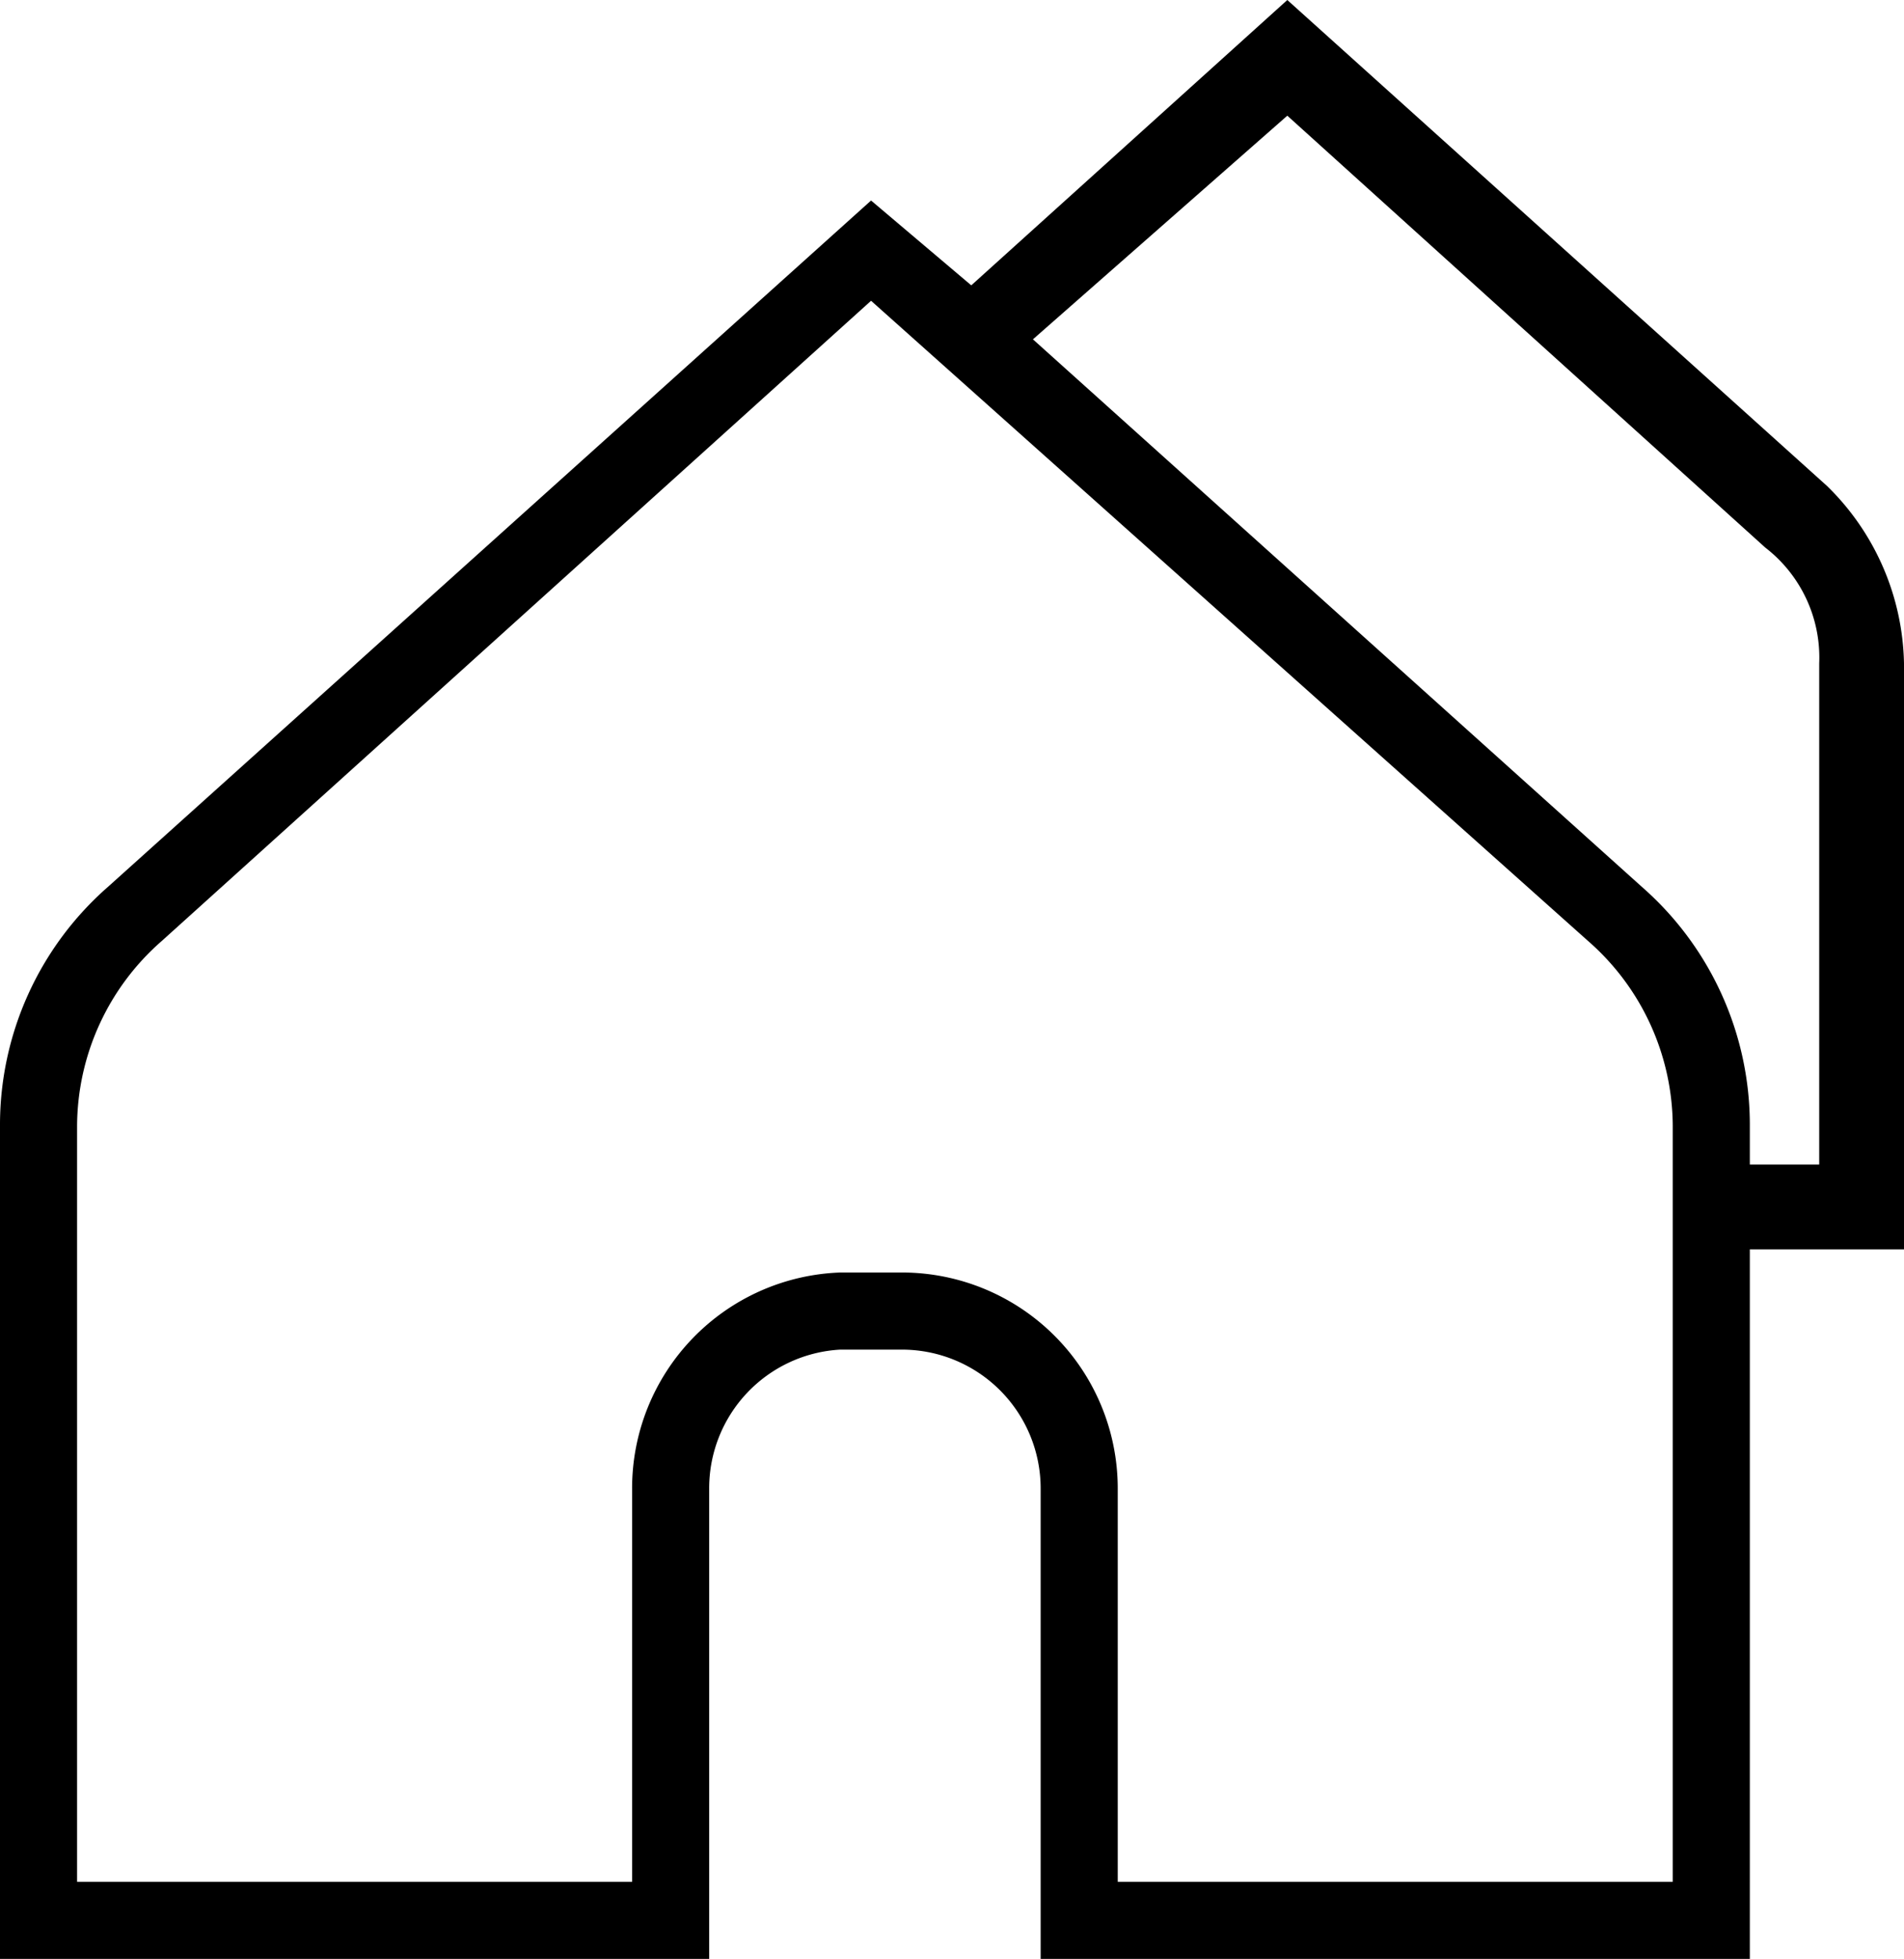
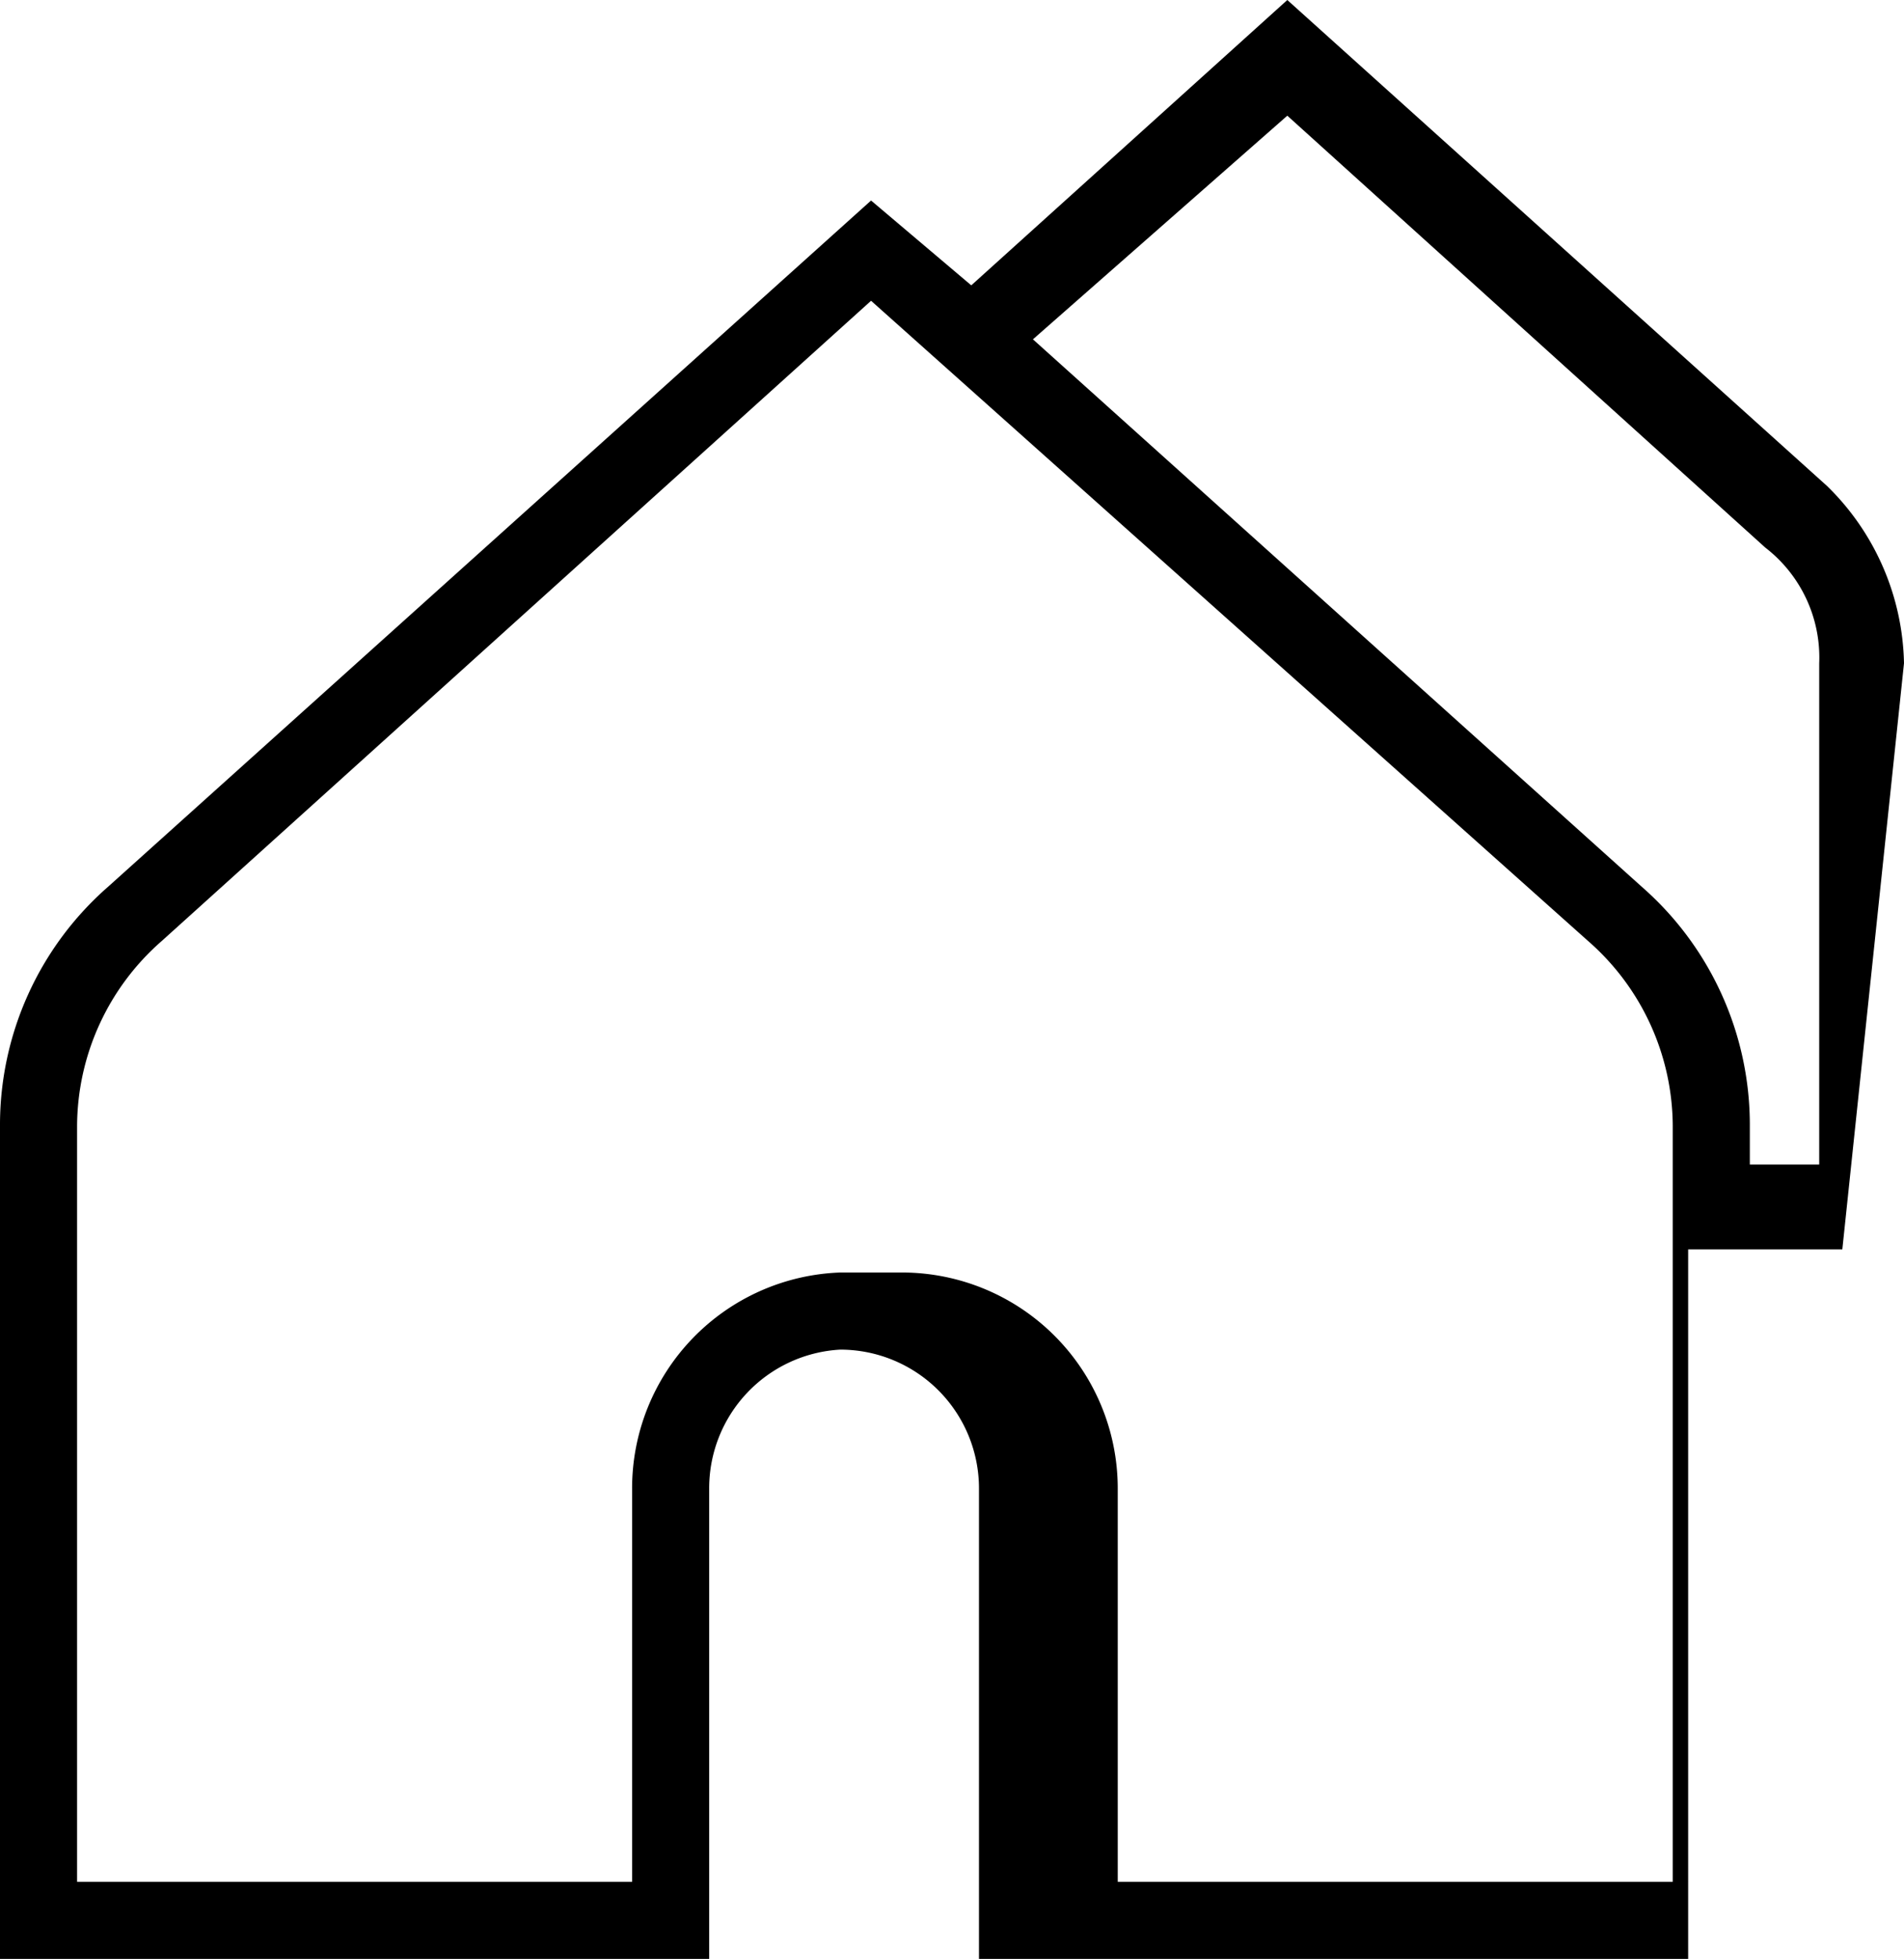
<svg xmlns="http://www.w3.org/2000/svg" viewBox="0 0 24.7 25.4">
  <title>филиалыРесурс 11</title>
  <g id="Слой_2" data-name="Слой 2">
    <g id="Слой_1-2" data-name="Слой 1">
-       <path d="M24.7,8.6a3.3,3.3,0,0,0-1-2.3L16.7,0,12.6,3.7,11.3,2.6,1.4,11.5A4.1,4.1,0,0,0,0,14.6V25.4H9.2V19.3a1.8,1.8,0,0,1,1.7-1.8h.8a1.8,1.8,0,0,1,1.8,1.8v6.1h9.2V16.2h2Zm-3,15.8H14.5V19.3a2.8,2.8,0,0,0-2.8-2.8h-.8a2.8,2.8,0,0,0-2.7,2.8v5.1H1V14.6a3.2,3.2,0,0,1,1.1-2.4l9.2-8.3,9.3,8.3a3.2,3.2,0,0,1,1.1,2.4Zm1.9-9.3h-.9v-.5a4.1,4.1,0,0,0-1.4-3.1L13.4,4.4l3.3-2.9,6.2,5.6a1.8,1.8,0,0,1,.7,1.5Z" />
+       <path d="M24.7,8.6a3.3,3.3,0,0,0-1-2.3L16.7,0,12.6,3.7,11.3,2.6,1.4,11.5A4.1,4.1,0,0,0,0,14.6V25.4H9.2V19.3a1.8,1.8,0,0,1,1.7-1.8a1.8,1.8,0,0,1,1.8,1.8v6.1h9.2V16.2h2Zm-3,15.8H14.5V19.3a2.8,2.8,0,0,0-2.8-2.8h-.8a2.8,2.8,0,0,0-2.7,2.8v5.1H1V14.6a3.2,3.2,0,0,1,1.1-2.4l9.2-8.3,9.3,8.3a3.2,3.2,0,0,1,1.1,2.4Zm1.9-9.3h-.9v-.5a4.1,4.1,0,0,0-1.4-3.1L13.4,4.4l3.3-2.9,6.2,5.6a1.8,1.8,0,0,1,.7,1.5Z" />
    </g>
  </g>
</svg>